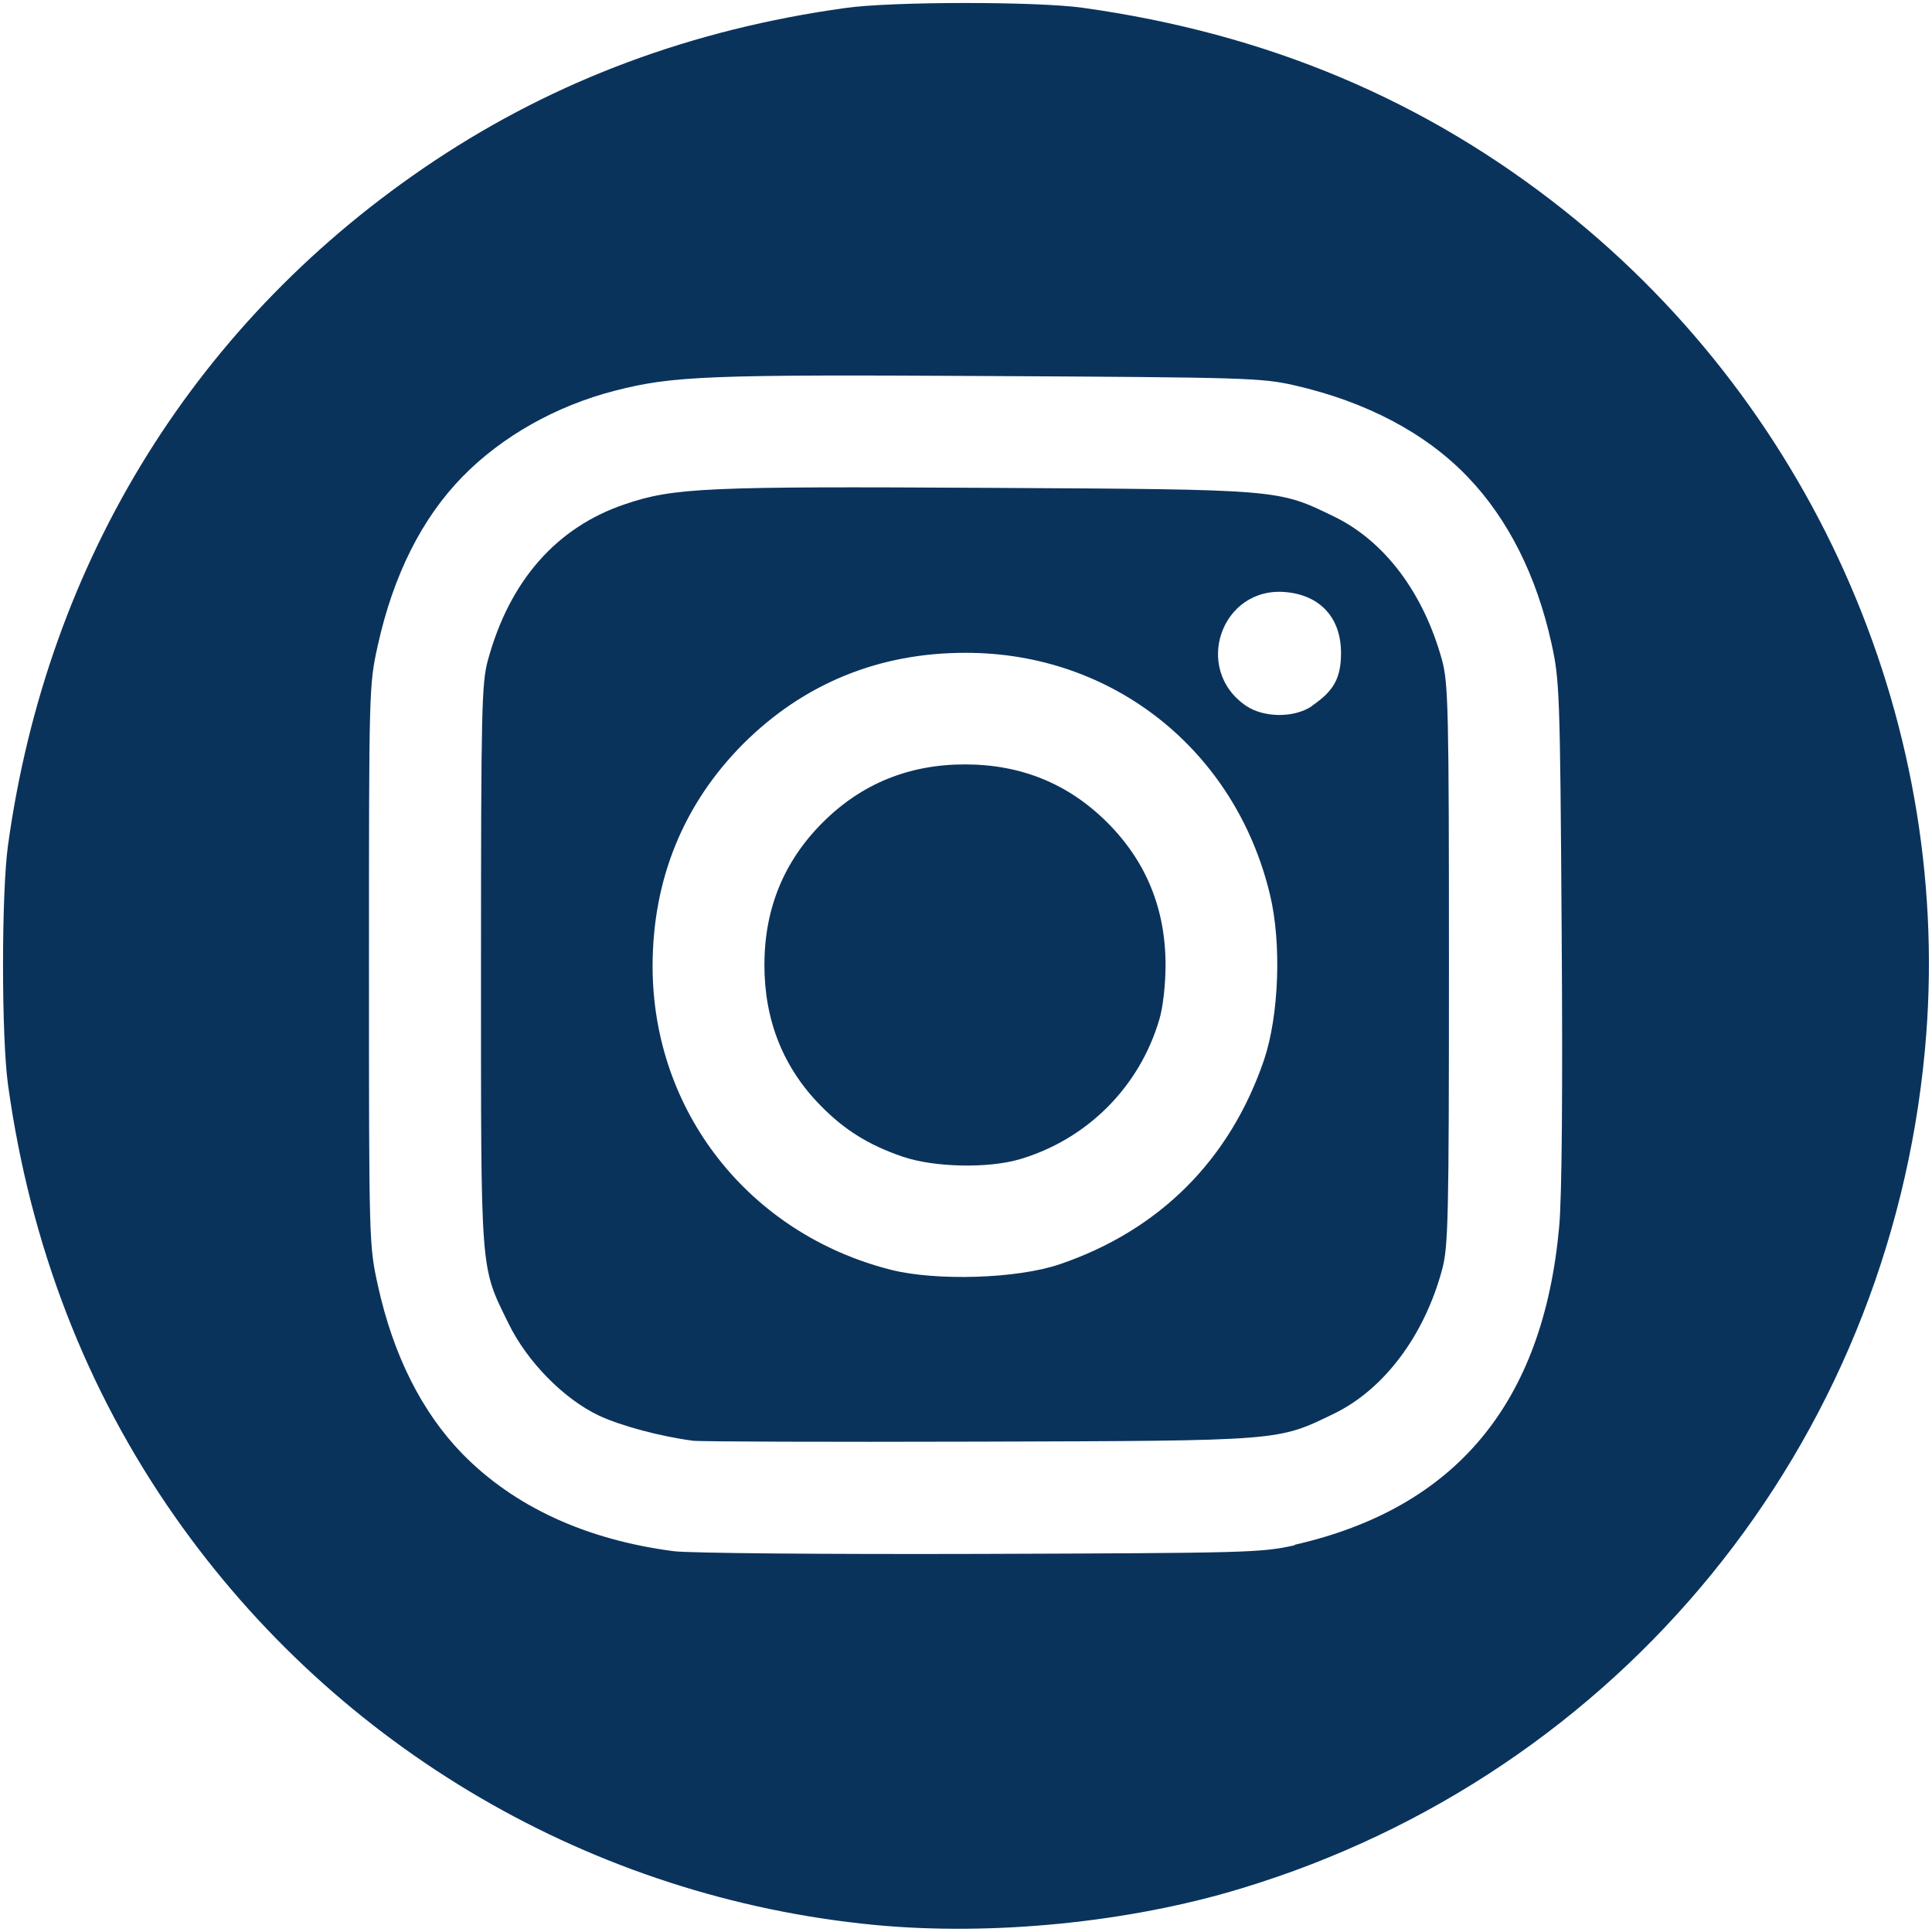
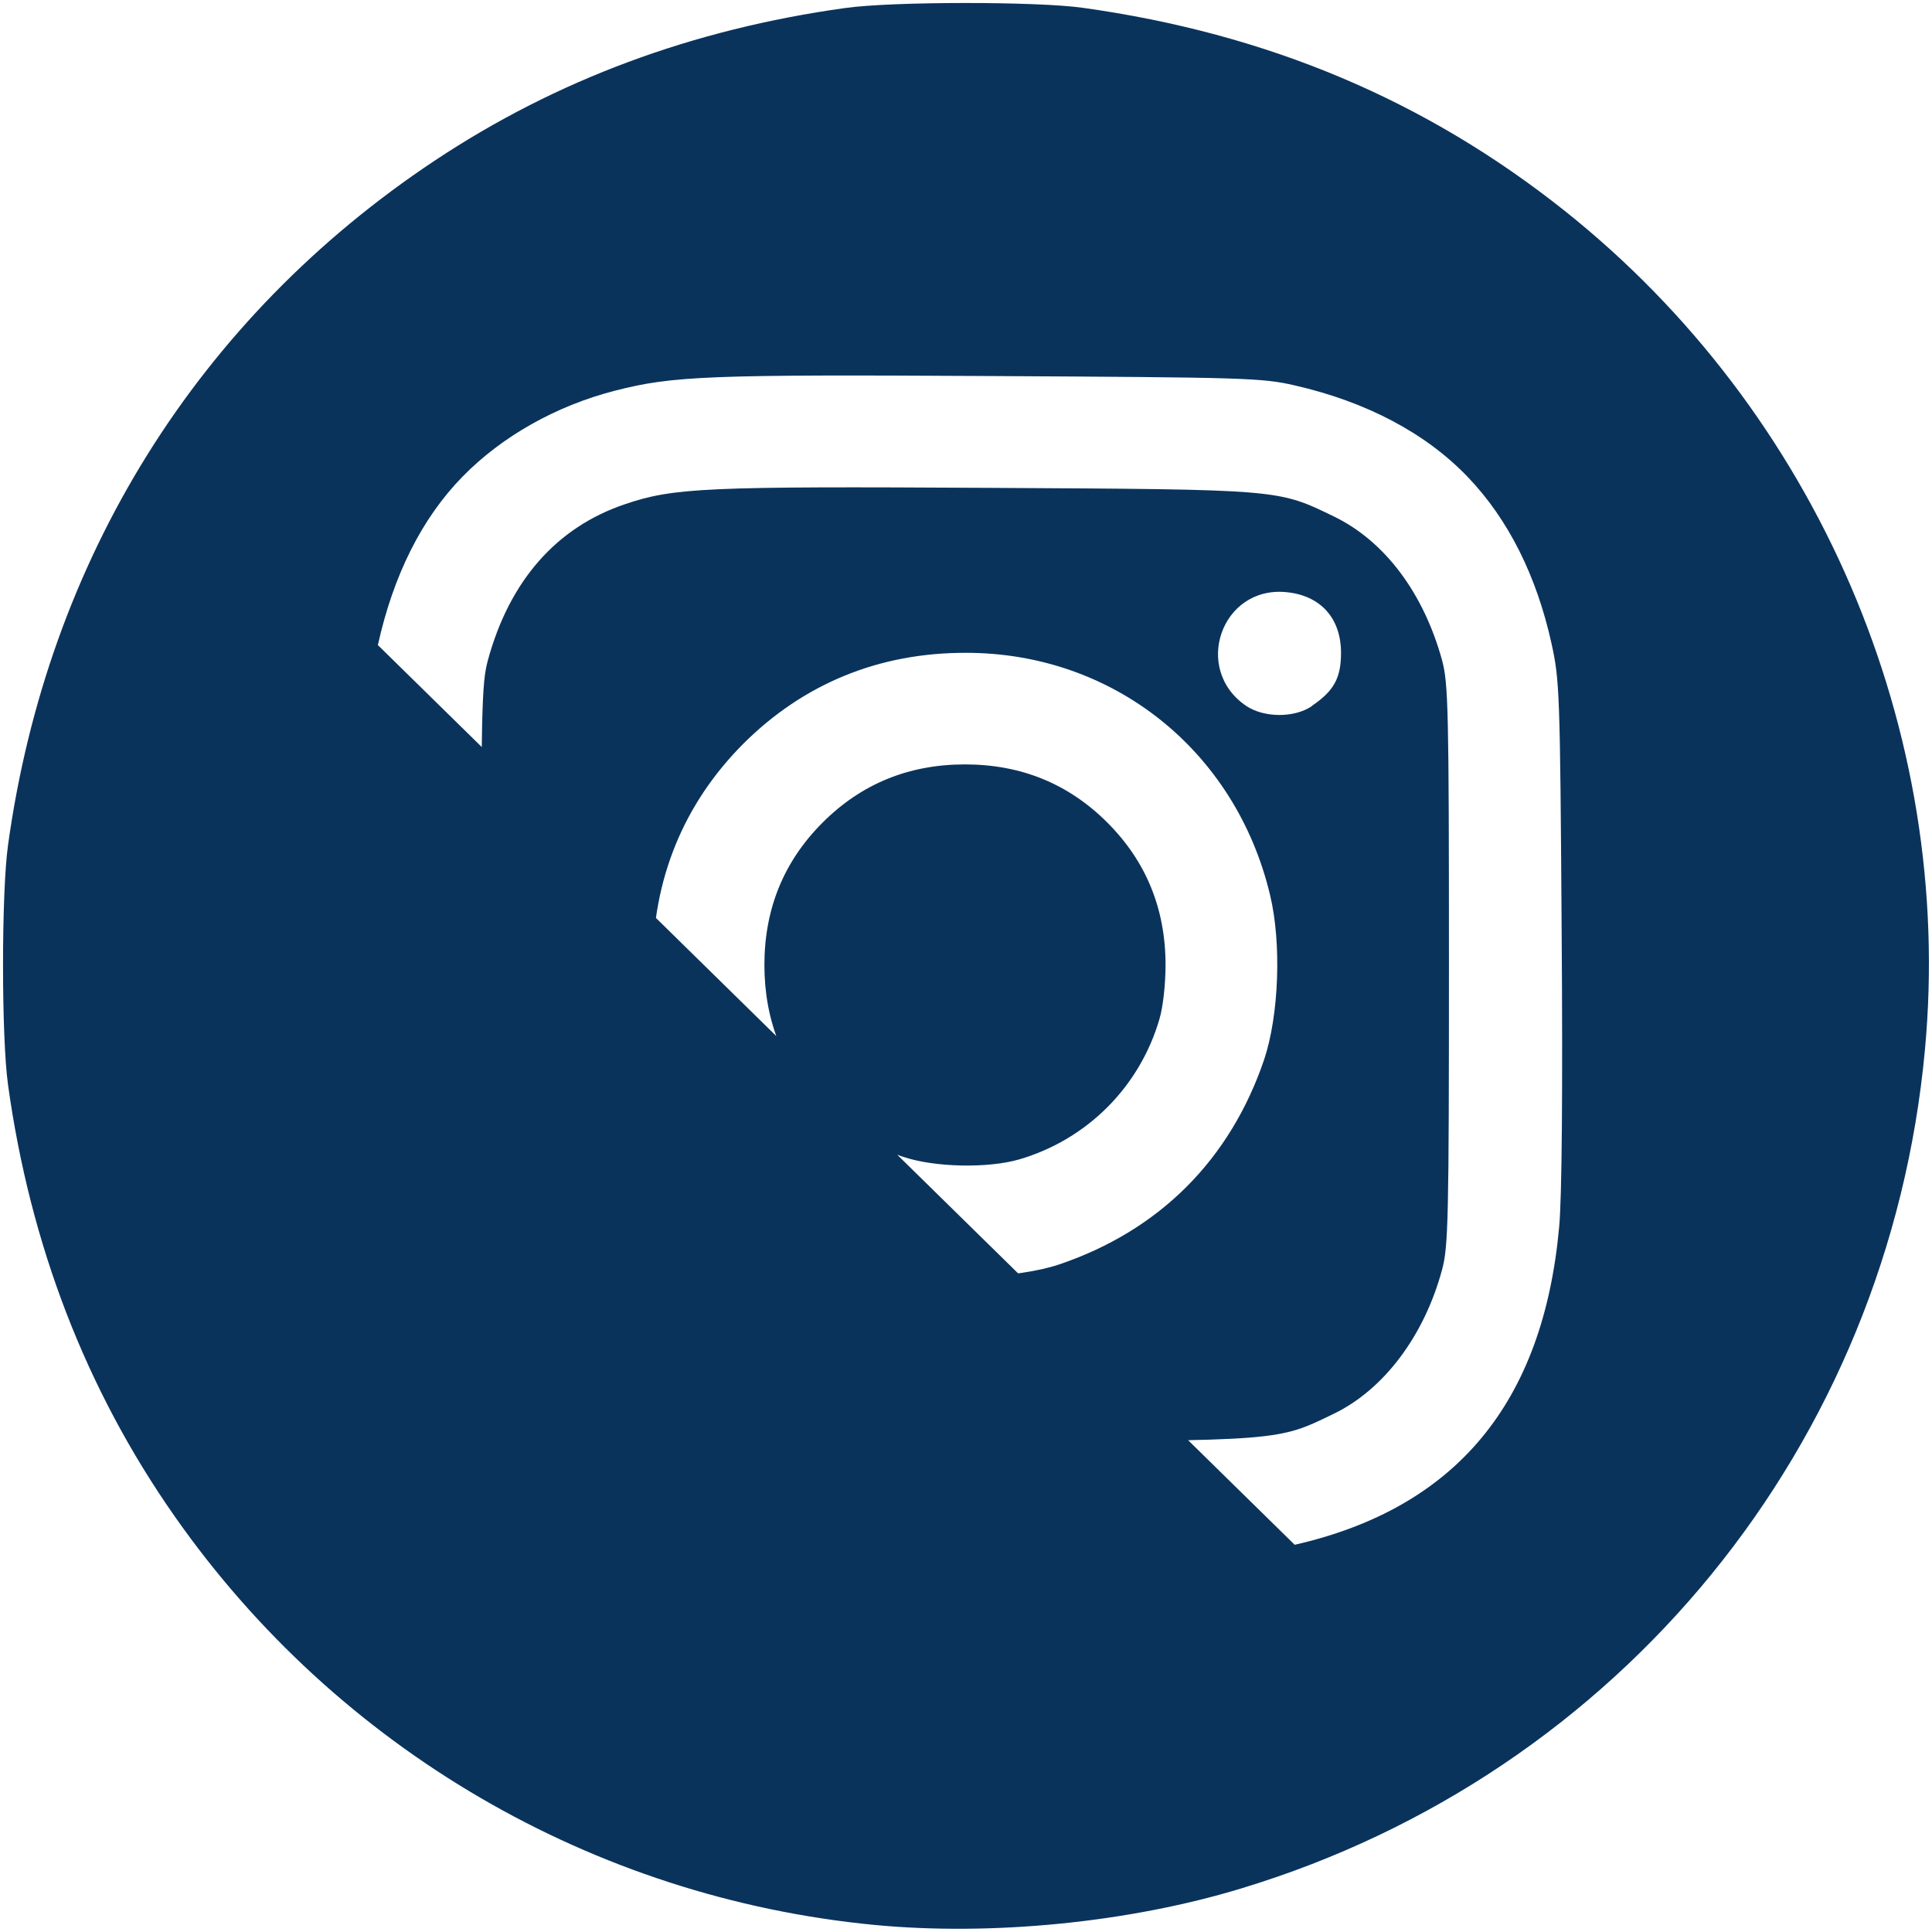
<svg xmlns="http://www.w3.org/2000/svg" xmlns:ns1="http://www.inkscape.org/namespaces/inkscape" xmlns:ns2="http://sodipodi.sourceforge.net/DTD/sodipodi-0.dtd" width="32" height="32" viewBox="0 0 8.467 8.467" version="1.1" id="svg5" xml:space="preserve" ns1:version="1.2.2 (732a01da63, 2022-12-09)" ns2:docname="instagram.svg">
  <ns2:namedview id="namedview7" pagecolor="#ffffff" bordercolor="#000000" borderopacity="0.25" ns1:showpageshadow="2" ns1:pageopacity="0.0" ns1:pagecheckerboard="0" ns1:deskcolor="#d1d1d1" ns1:document-units="mm" showgrid="false" ns1:zoom="22.919865" ns1:cx="21.095237" ns1:cy="15.510562" ns1:window-width="1920" ns1:window-height="991" ns1:window-x="-9" ns1:window-y="-9" ns1:window-maximized="1" ns1:current-layer="layer1" />
  <defs id="defs2" />
  <g ns1:label="Camada 1" ns1:groupmode="layer" id="layer1">
-     <path style="fill:#0a335c;fill-opacity:1;stroke-width:0.017" d="M 3.832,8.436 C 2.599,8.317 1.479,7.664 0.766,6.646 0.377,6.091 0.132,5.455 0.035,4.753 c -0.029,-0.209 -0.029,-0.839 0,-1.048 0.173,-1.254 0.832,-2.311 1.87,-3.001 0.533,-0.354 1.13,-0.576 1.8,-0.669 0.205,-0.029 0.839,-0.029 1.039,-0.001 0.811,0.113 1.503,0.405 2.112,0.889 C 7.966,1.806 8.566,3.203 8.436,4.601 8.276,6.332 7.101,7.773 5.44,8.276 4.947,8.426 4.346,8.485 3.832,8.436 Z M 5.674,6.77 C 6.38,6.609 6.763,6.149 6.833,5.377 6.845,5.252 6.849,4.781 6.844,4.084 6.837,3.028 6.835,2.981 6.799,2.818 6.734,2.524 6.61,2.276 6.434,2.092 6.25,1.899 5.989,1.761 5.674,1.689 5.53,1.656 5.459,1.654 4.339,1.648 3.107,1.641 2.949,1.647 2.696,1.712 2.438,1.778 2.2,1.912 2.027,2.089 1.849,2.271 1.724,2.52 1.656,2.827 c -0.039,0.176 -0.039,0.186 -0.039,1.403 0,1.217 2.689e-4,1.227 0.039,1.403 0.067,0.306 0.193,0.556 0.37,0.738 0.227,0.232 0.542,0.377 0.926,0.427 0.065,0.009 0.67,0.014 1.344,0.012 1.169,-0.004 1.232,-0.005 1.378,-0.038 z M 3.037,6.314 C 2.893,6.295 2.721,6.249 2.623,6.203 2.47,6.13 2.31,5.967 2.229,5.801 2.103,5.544 2.108,5.598 2.108,4.229 c 0,-1.122 0.003,-1.235 0.03,-1.335 0.095,-0.349 0.301,-0.583 0.6,-0.684 0.214,-0.073 0.357,-0.079 1.592,-0.072 1.289,0.007 1.269,0.006 1.517,0.126 0.222,0.108 0.392,0.335 0.473,0.63 0.027,0.101 0.03,0.214 0.03,1.335 0,1.117 -0.003,1.235 -0.03,1.335 C 6.242,5.854 6.065,6.089 5.847,6.195 5.597,6.316 5.626,6.314 4.288,6.318 3.628,6.32 3.065,6.318 3.037,6.314 Z M 4.643,5.541 C 5.082,5.392 5.391,5.082 5.54,4.644 5.605,4.45 5.617,4.134 5.566,3.922 5.415,3.289 4.878,2.861 4.234,2.861 3.853,2.86 3.522,2.996 3.258,3.259 2.995,3.523 2.86,3.854 2.86,4.235 c 4.377e-4,0.635 0.422,1.172 1.045,1.33 0.199,0.05 0.553,0.039 0.738,-0.024 z M 3.958,5.07 C 3.807,5.018 3.702,4.953 3.597,4.846 3.433,4.68 3.35,4.472 3.35,4.229 c 0,-0.246 0.085,-0.454 0.255,-0.624 0.17,-0.17 0.378,-0.255 0.624,-0.255 0.246,0 0.454,0.085 0.624,0.255 0.17,0.17 0.255,0.378 0.255,0.624 0,0.084 -0.011,0.185 -0.027,0.238 -0.087,0.297 -0.317,0.527 -0.614,0.614 -0.138,0.04 -0.372,0.035 -0.508,-0.011 z M 5.75,3.093 c 0.096,-0.065 0.127,-0.122 0.127,-0.232 0,-0.152 -0.09,-0.252 -0.241,-0.266 -0.284,-0.027 -0.411,0.339 -0.174,0.499 0.078,0.052 0.211,0.053 0.288,5.07e-5 z" id="path3308" />
+     <path style="fill:#0a335c;fill-opacity:1;stroke-width:0.017" d="M 3.832,8.436 C 2.599,8.317 1.479,7.664 0.766,6.646 0.377,6.091 0.132,5.455 0.035,4.753 c -0.029,-0.209 -0.029,-0.839 0,-1.048 0.173,-1.254 0.832,-2.311 1.87,-3.001 0.533,-0.354 1.13,-0.576 1.8,-0.669 0.205,-0.029 0.839,-0.029 1.039,-0.001 0.811,0.113 1.503,0.405 2.112,0.889 C 7.966,1.806 8.566,3.203 8.436,4.601 8.276,6.332 7.101,7.773 5.44,8.276 4.947,8.426 4.346,8.485 3.832,8.436 Z M 5.674,6.77 C 6.38,6.609 6.763,6.149 6.833,5.377 6.845,5.252 6.849,4.781 6.844,4.084 6.837,3.028 6.835,2.981 6.799,2.818 6.734,2.524 6.61,2.276 6.434,2.092 6.25,1.899 5.989,1.761 5.674,1.689 5.53,1.656 5.459,1.654 4.339,1.648 3.107,1.641 2.949,1.647 2.696,1.712 2.438,1.778 2.2,1.912 2.027,2.089 1.849,2.271 1.724,2.52 1.656,2.827 z M 3.037,6.314 C 2.893,6.295 2.721,6.249 2.623,6.203 2.47,6.13 2.31,5.967 2.229,5.801 2.103,5.544 2.108,5.598 2.108,4.229 c 0,-1.122 0.003,-1.235 0.03,-1.335 0.095,-0.349 0.301,-0.583 0.6,-0.684 0.214,-0.073 0.357,-0.079 1.592,-0.072 1.289,0.007 1.269,0.006 1.517,0.126 0.222,0.108 0.392,0.335 0.473,0.63 0.027,0.101 0.03,0.214 0.03,1.335 0,1.117 -0.003,1.235 -0.03,1.335 C 6.242,5.854 6.065,6.089 5.847,6.195 5.597,6.316 5.626,6.314 4.288,6.318 3.628,6.32 3.065,6.318 3.037,6.314 Z M 4.643,5.541 C 5.082,5.392 5.391,5.082 5.54,4.644 5.605,4.45 5.617,4.134 5.566,3.922 5.415,3.289 4.878,2.861 4.234,2.861 3.853,2.86 3.522,2.996 3.258,3.259 2.995,3.523 2.86,3.854 2.86,4.235 c 4.377e-4,0.635 0.422,1.172 1.045,1.33 0.199,0.05 0.553,0.039 0.738,-0.024 z M 3.958,5.07 C 3.807,5.018 3.702,4.953 3.597,4.846 3.433,4.68 3.35,4.472 3.35,4.229 c 0,-0.246 0.085,-0.454 0.255,-0.624 0.17,-0.17 0.378,-0.255 0.624,-0.255 0.246,0 0.454,0.085 0.624,0.255 0.17,0.17 0.255,0.378 0.255,0.624 0,0.084 -0.011,0.185 -0.027,0.238 -0.087,0.297 -0.317,0.527 -0.614,0.614 -0.138,0.04 -0.372,0.035 -0.508,-0.011 z M 5.75,3.093 c 0.096,-0.065 0.127,-0.122 0.127,-0.232 0,-0.152 -0.09,-0.252 -0.241,-0.266 -0.284,-0.027 -0.411,0.339 -0.174,0.499 0.078,0.052 0.211,0.053 0.288,5.07e-5 z" id="path3308" />
  </g>
</svg>